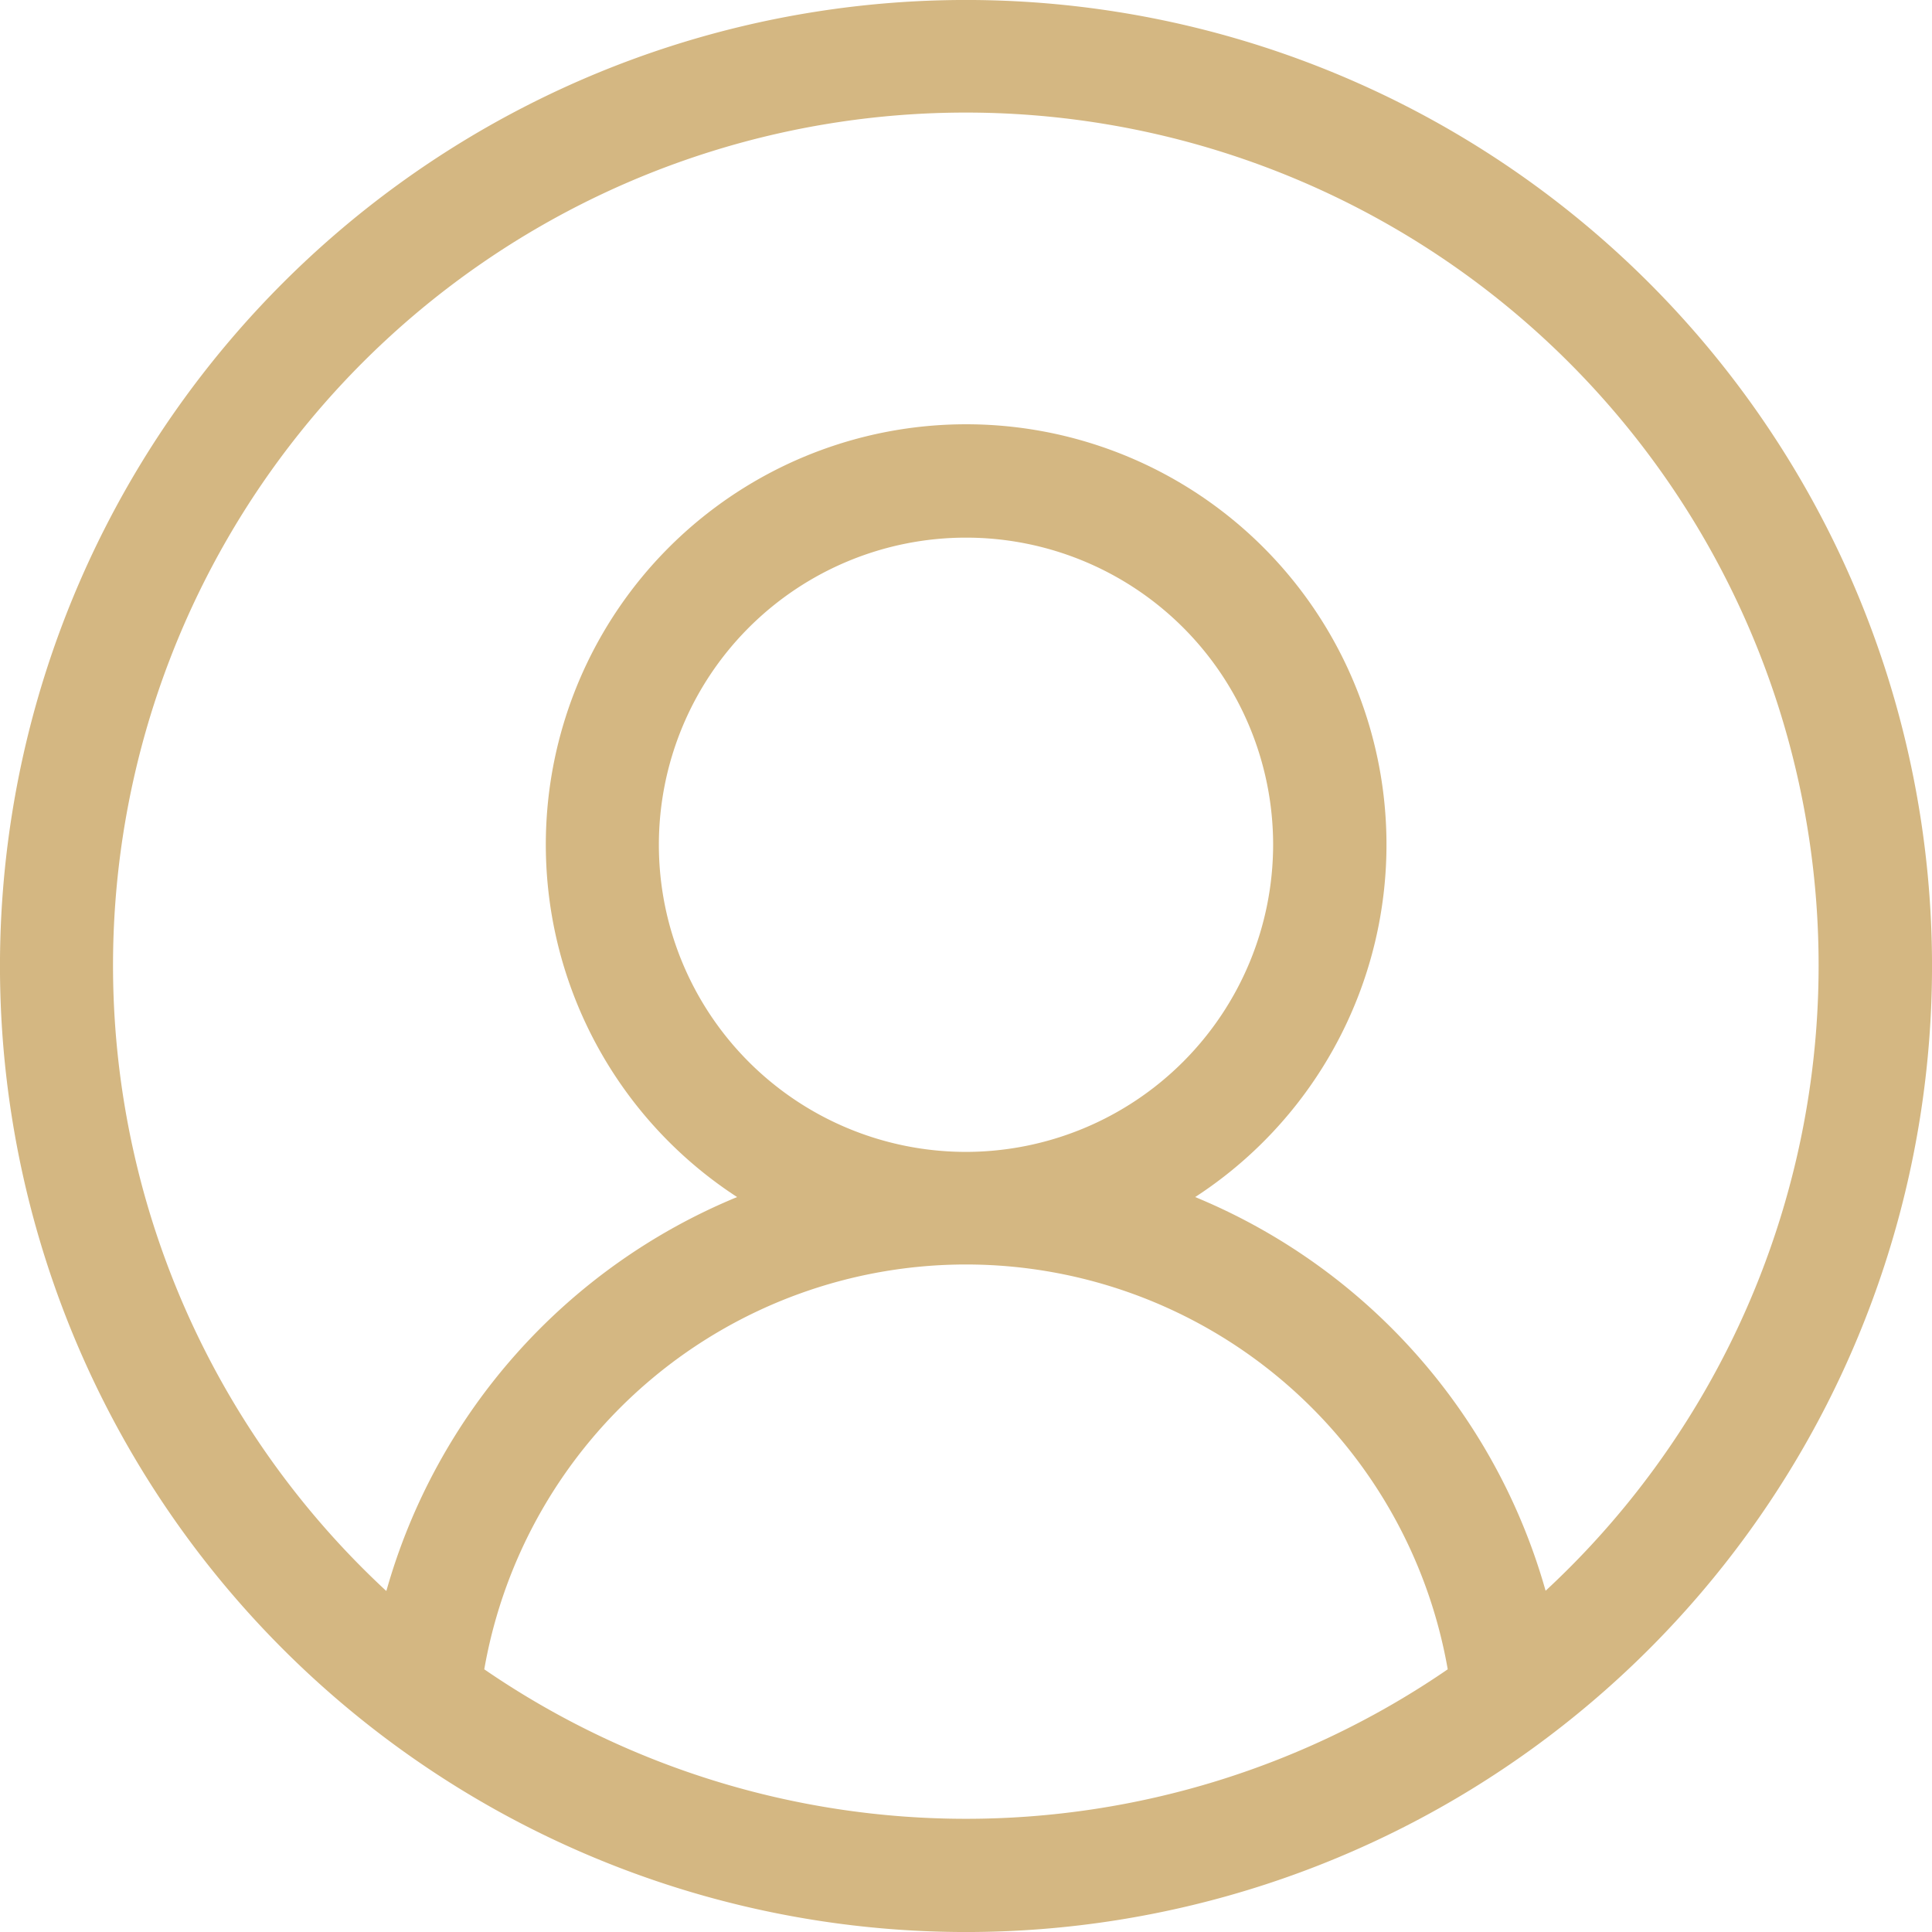
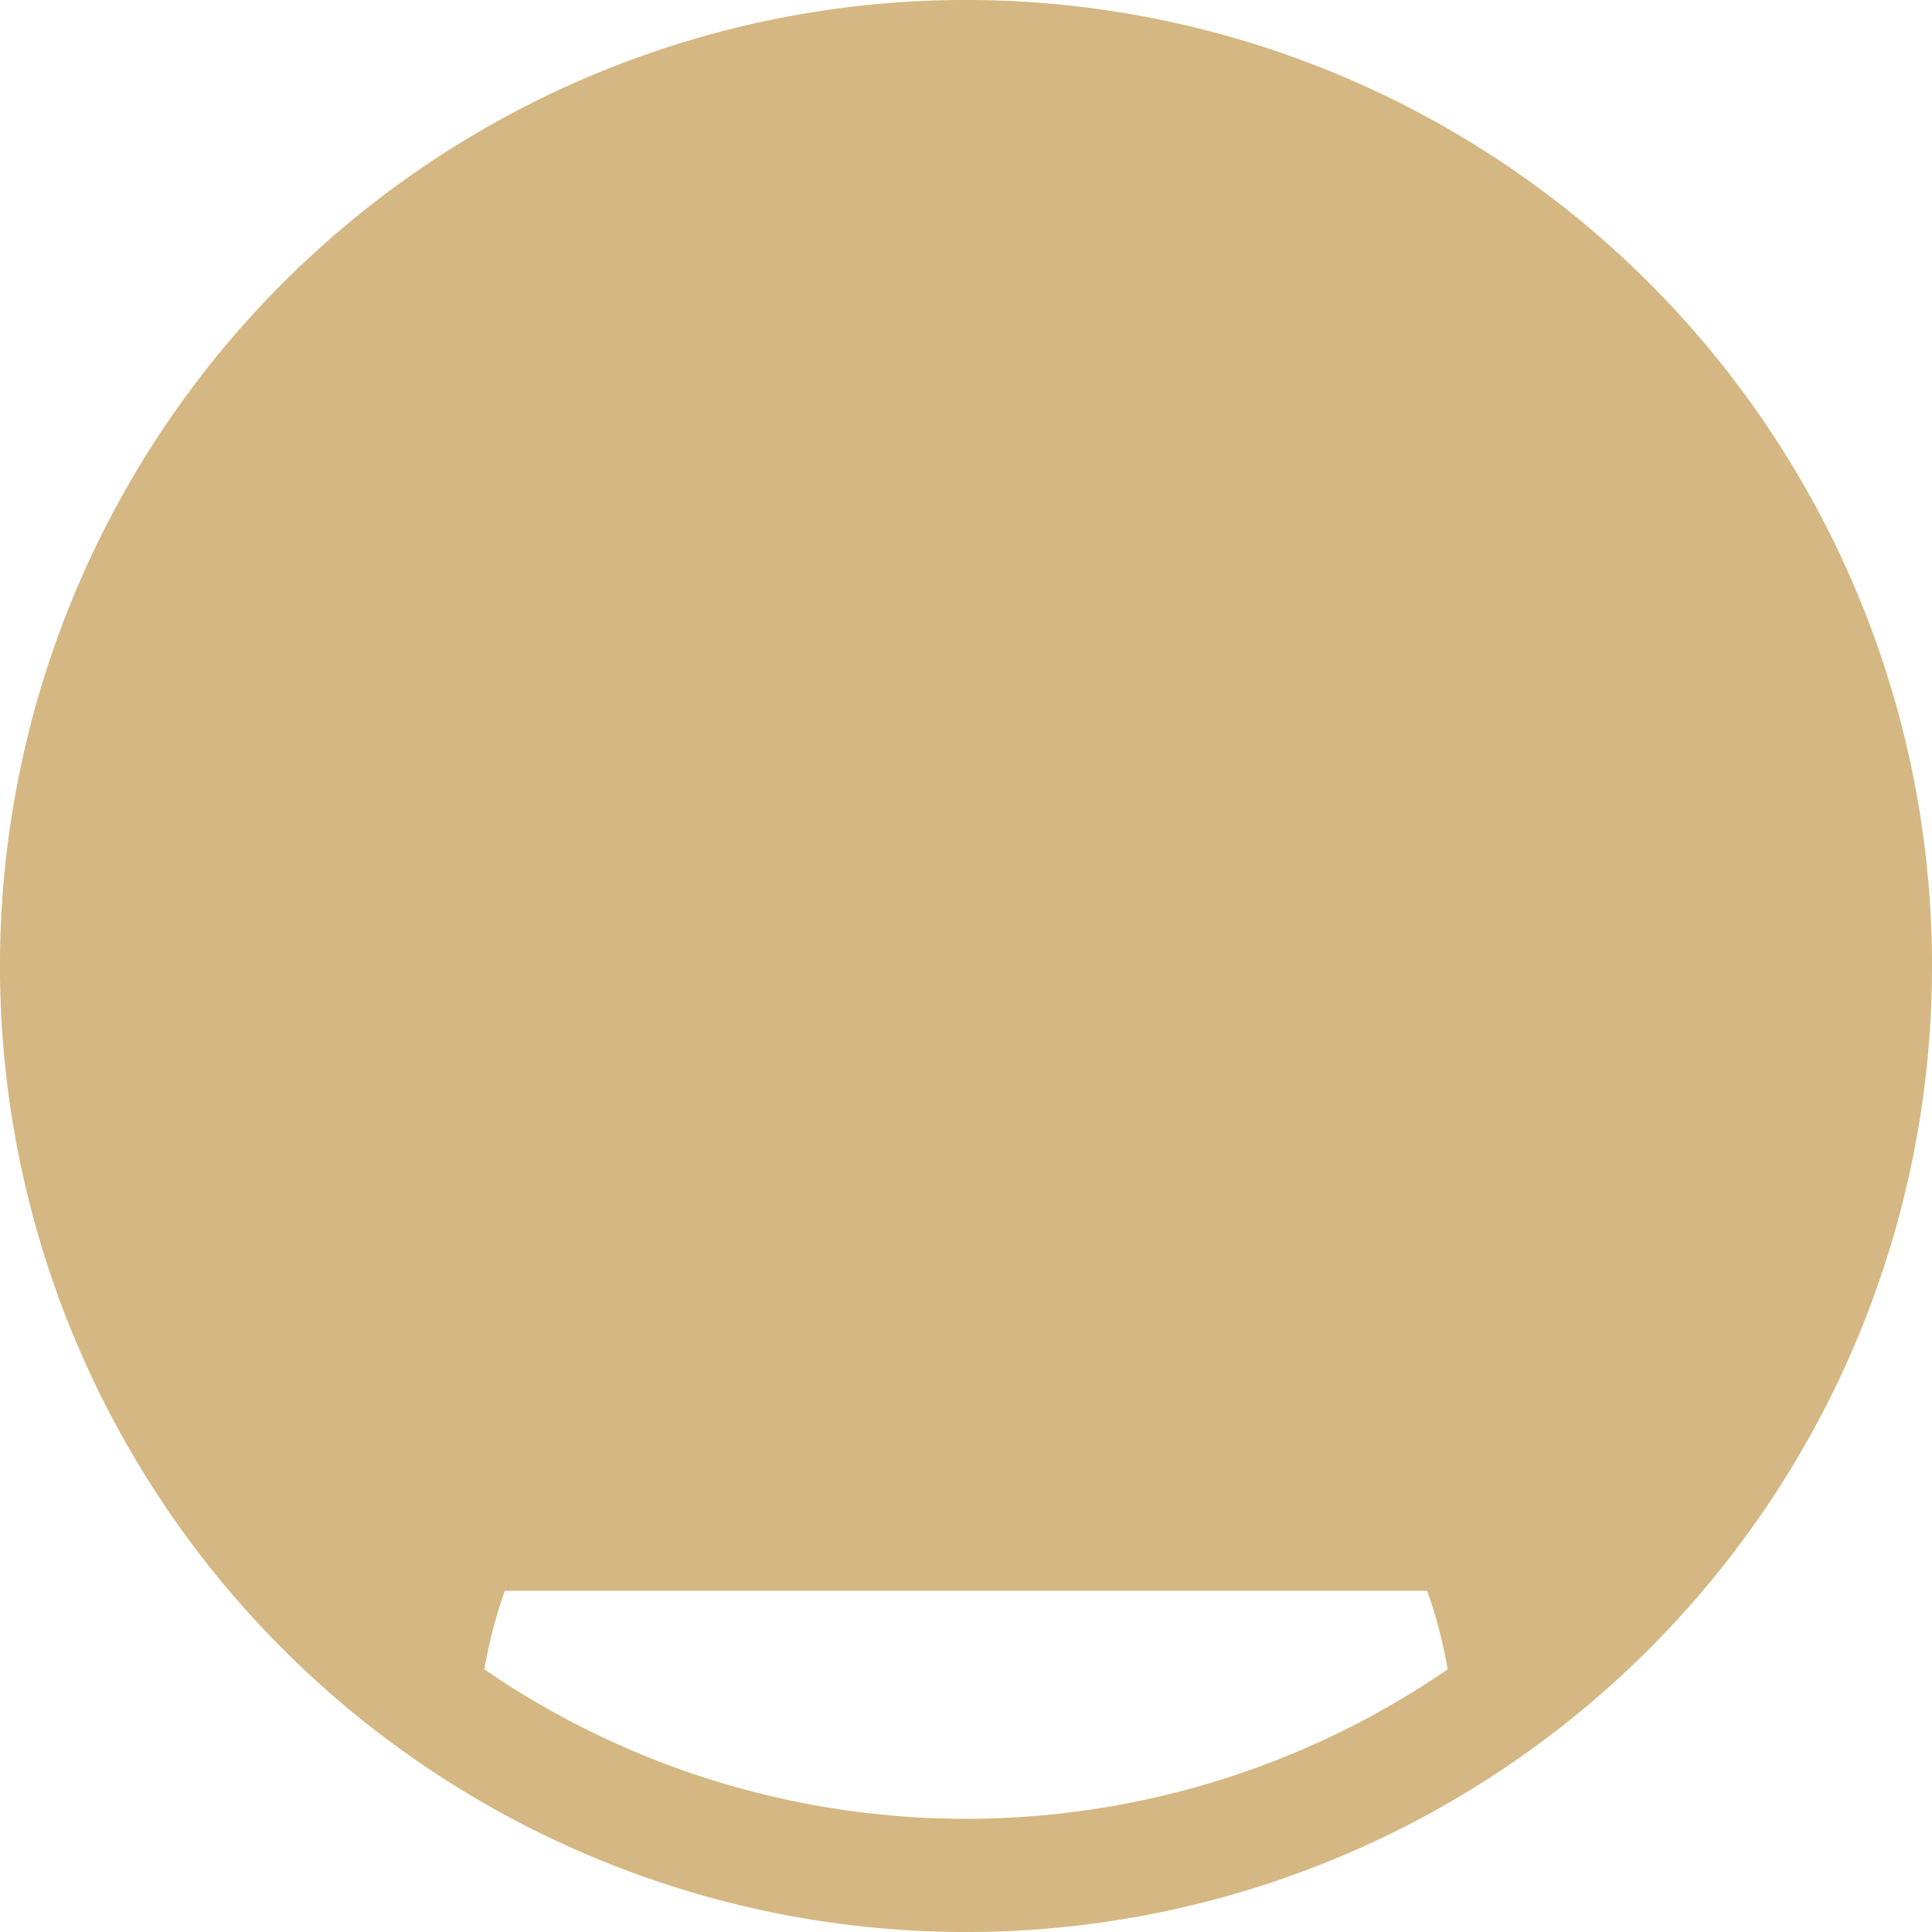
<svg xmlns="http://www.w3.org/2000/svg" width="32" height="32" viewBox="0 0 32 32">
-   <path id="user_1_" data-name="user (1)" d="M4.686,4.686A16,16,0,0,1,27.314,27.314,16,16,0,0,1,4.686,4.686ZM23.979,27.649a8.1,8.1,0,0,0-15.958,0,14.094,14.094,0,0,0,15.958,0ZM21.087,13.992A5.087,5.087,0,1,0,16,19.079,5.093,5.093,0,0,0,21.087,13.992ZM6.4,26.349a9.992,9.992,0,0,1,5.809-6.522,6.962,6.962,0,1,1,7.587,0A9.991,9.991,0,0,1,25.6,26.348a14.125,14.125,0,1,0-19.206,0Zm0,0" fill="#d4b782" />
+   <path id="user_1_" data-name="user (1)" d="M4.686,4.686A16,16,0,0,1,27.314,27.314,16,16,0,0,1,4.686,4.686ZM23.979,27.649a8.1,8.1,0,0,0-15.958,0,14.094,14.094,0,0,0,15.958,0ZM21.087,13.992A5.087,5.087,0,1,0,16,19.079,5.093,5.093,0,0,0,21.087,13.992ZM6.4,26.349a9.992,9.992,0,0,1,5.809-6.522,6.962,6.962,0,1,1,7.587,0A9.991,9.991,0,0,1,25.6,26.348Zm0,0" fill="#d4b782" />
</svg>